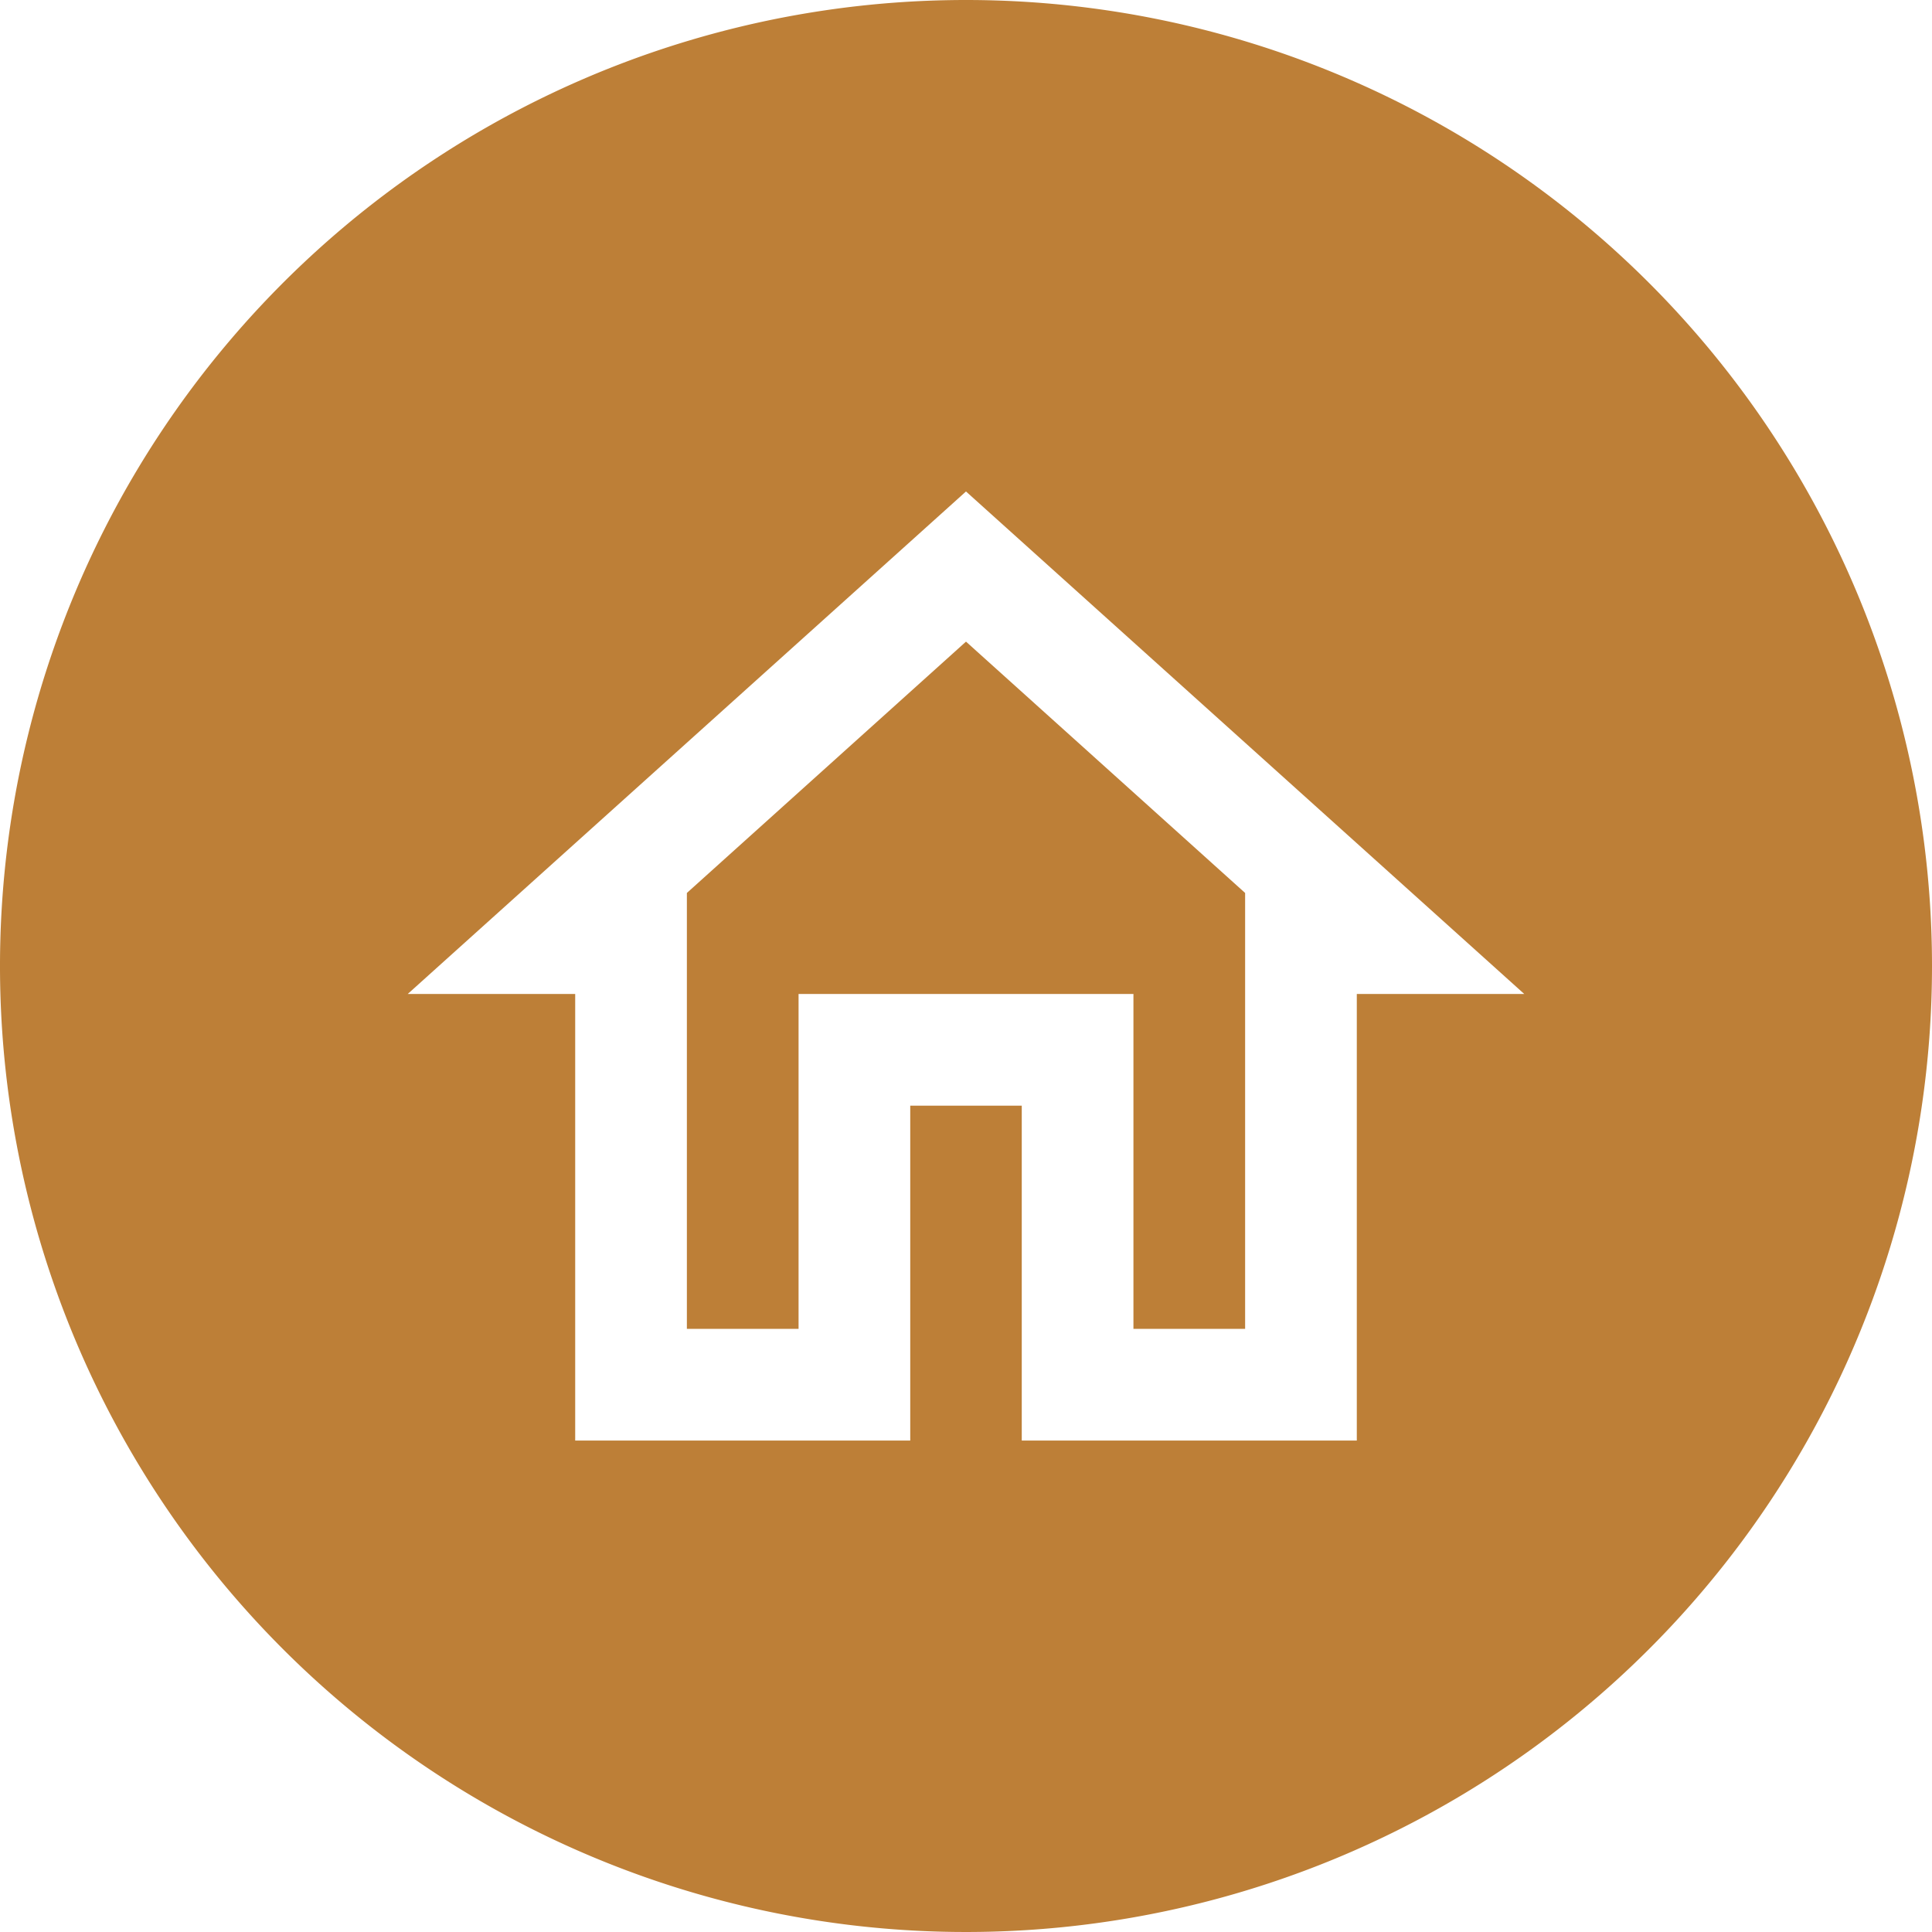
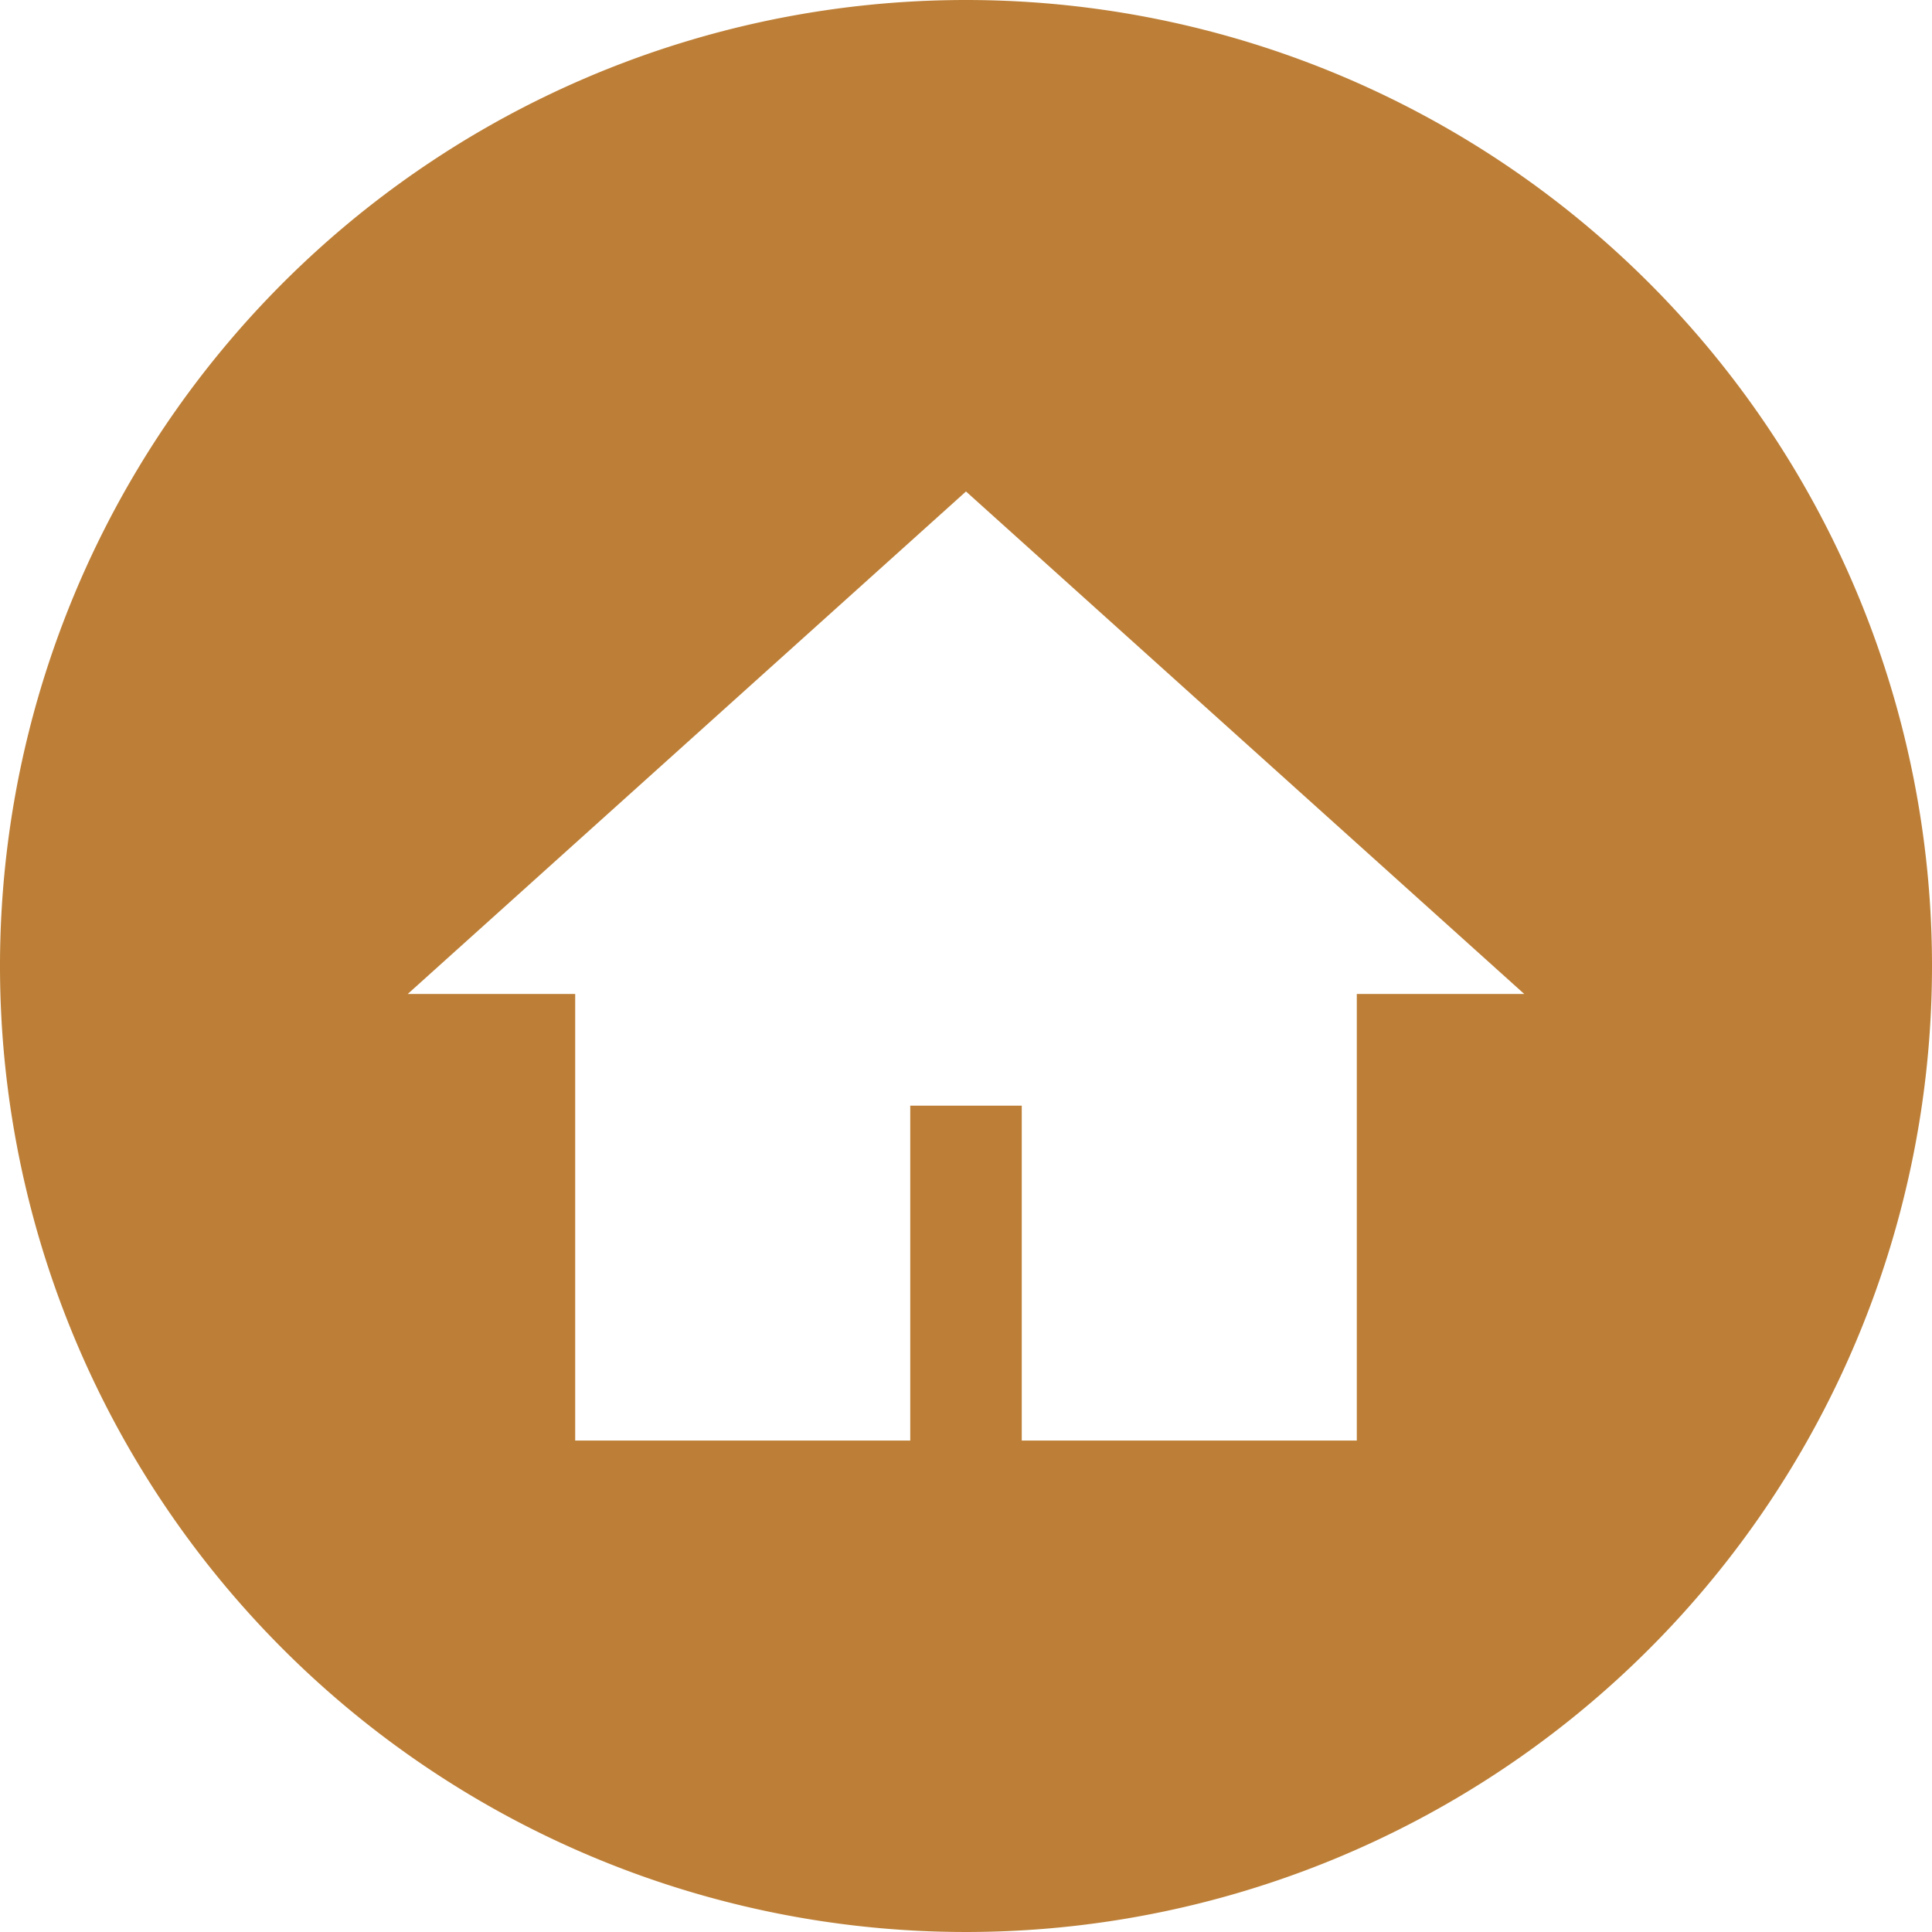
<svg xmlns="http://www.w3.org/2000/svg" viewBox="0 0 114 114">
  <defs>
    <style>.cls-1{fill:#bd7f37;}</style>
  </defs>
  <title>icon1</title>
  <g id="Layer_2" data-name="Layer 2">
    <g id="icon1">
-       <polygon class="cls-1" points="40.53 52.69 40.53 78.41 47.12 78.41 47.12 58.65 66.88 58.65 66.88 78.41 73.47 78.41 73.47 52.69 57 37.86 40.53 52.69" />
      <path class="cls-1" d="M57,0a57,57,0,1,0,57,57A57,57,0,0,0,57,0ZM80.06,58.65V85H60.29V65.24H53.71V85H33.94V58.65H24.06L57,29,89.94,58.65Z" />
    </g>
  </g>
</svg>